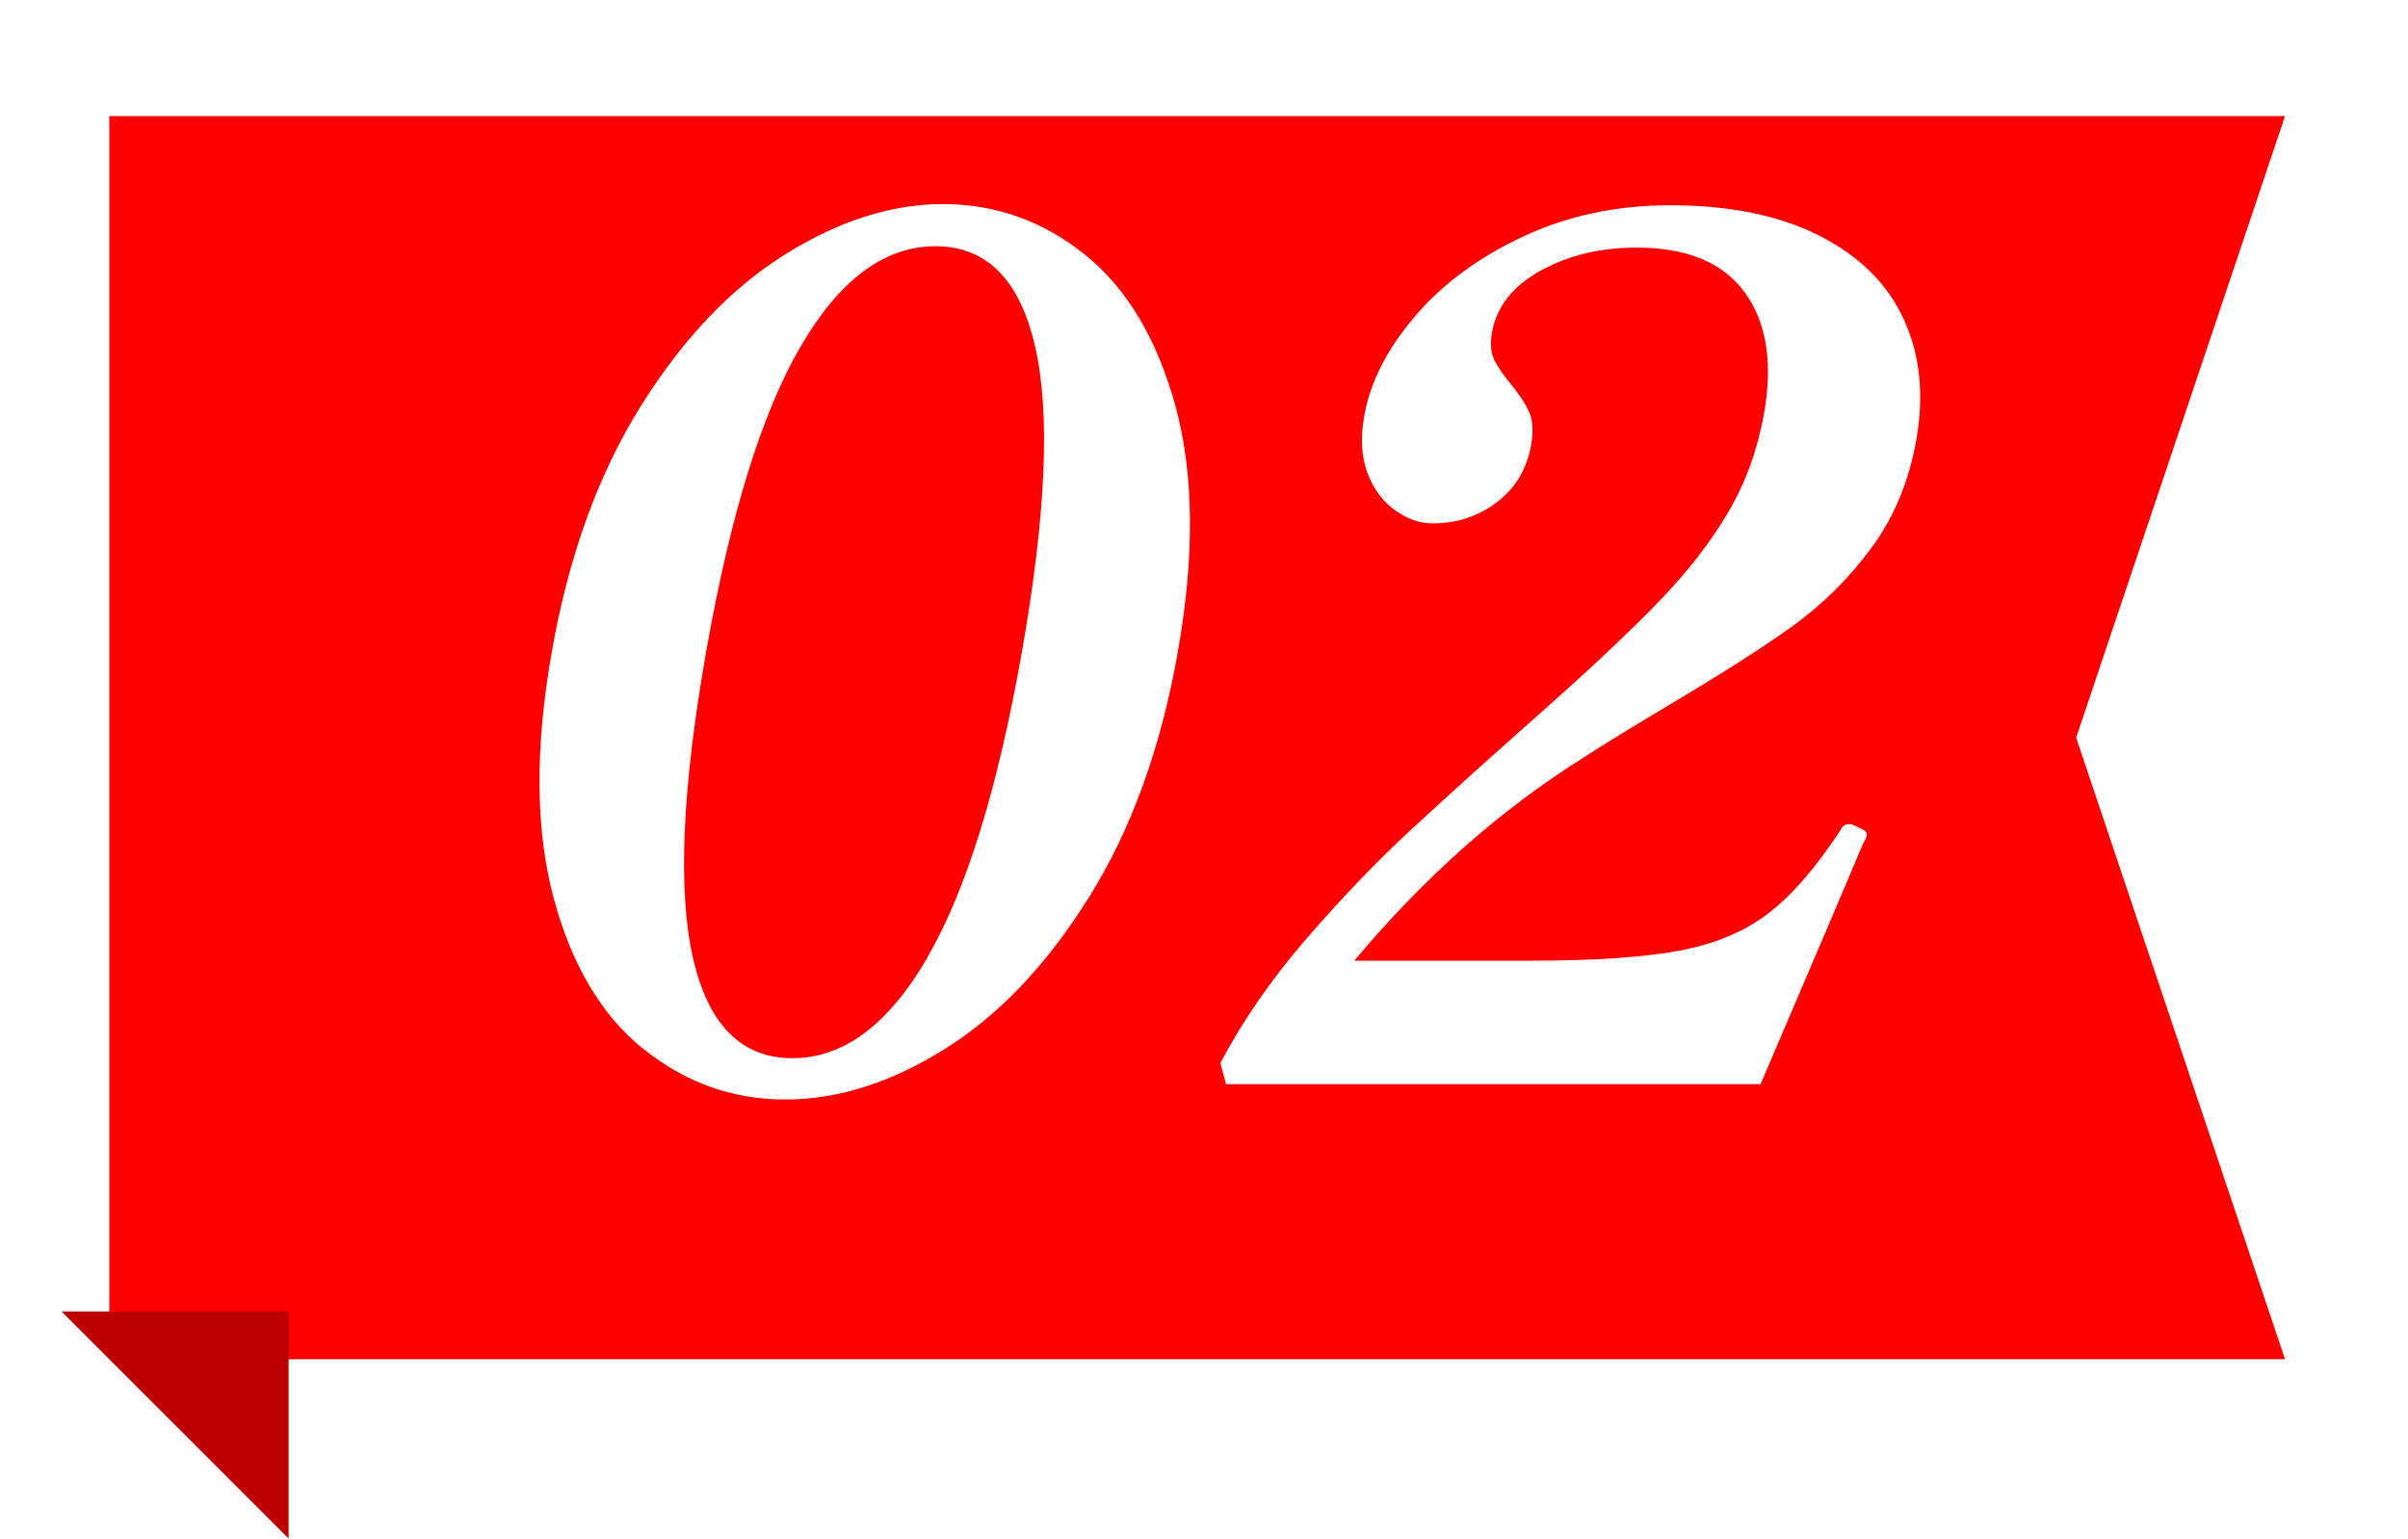
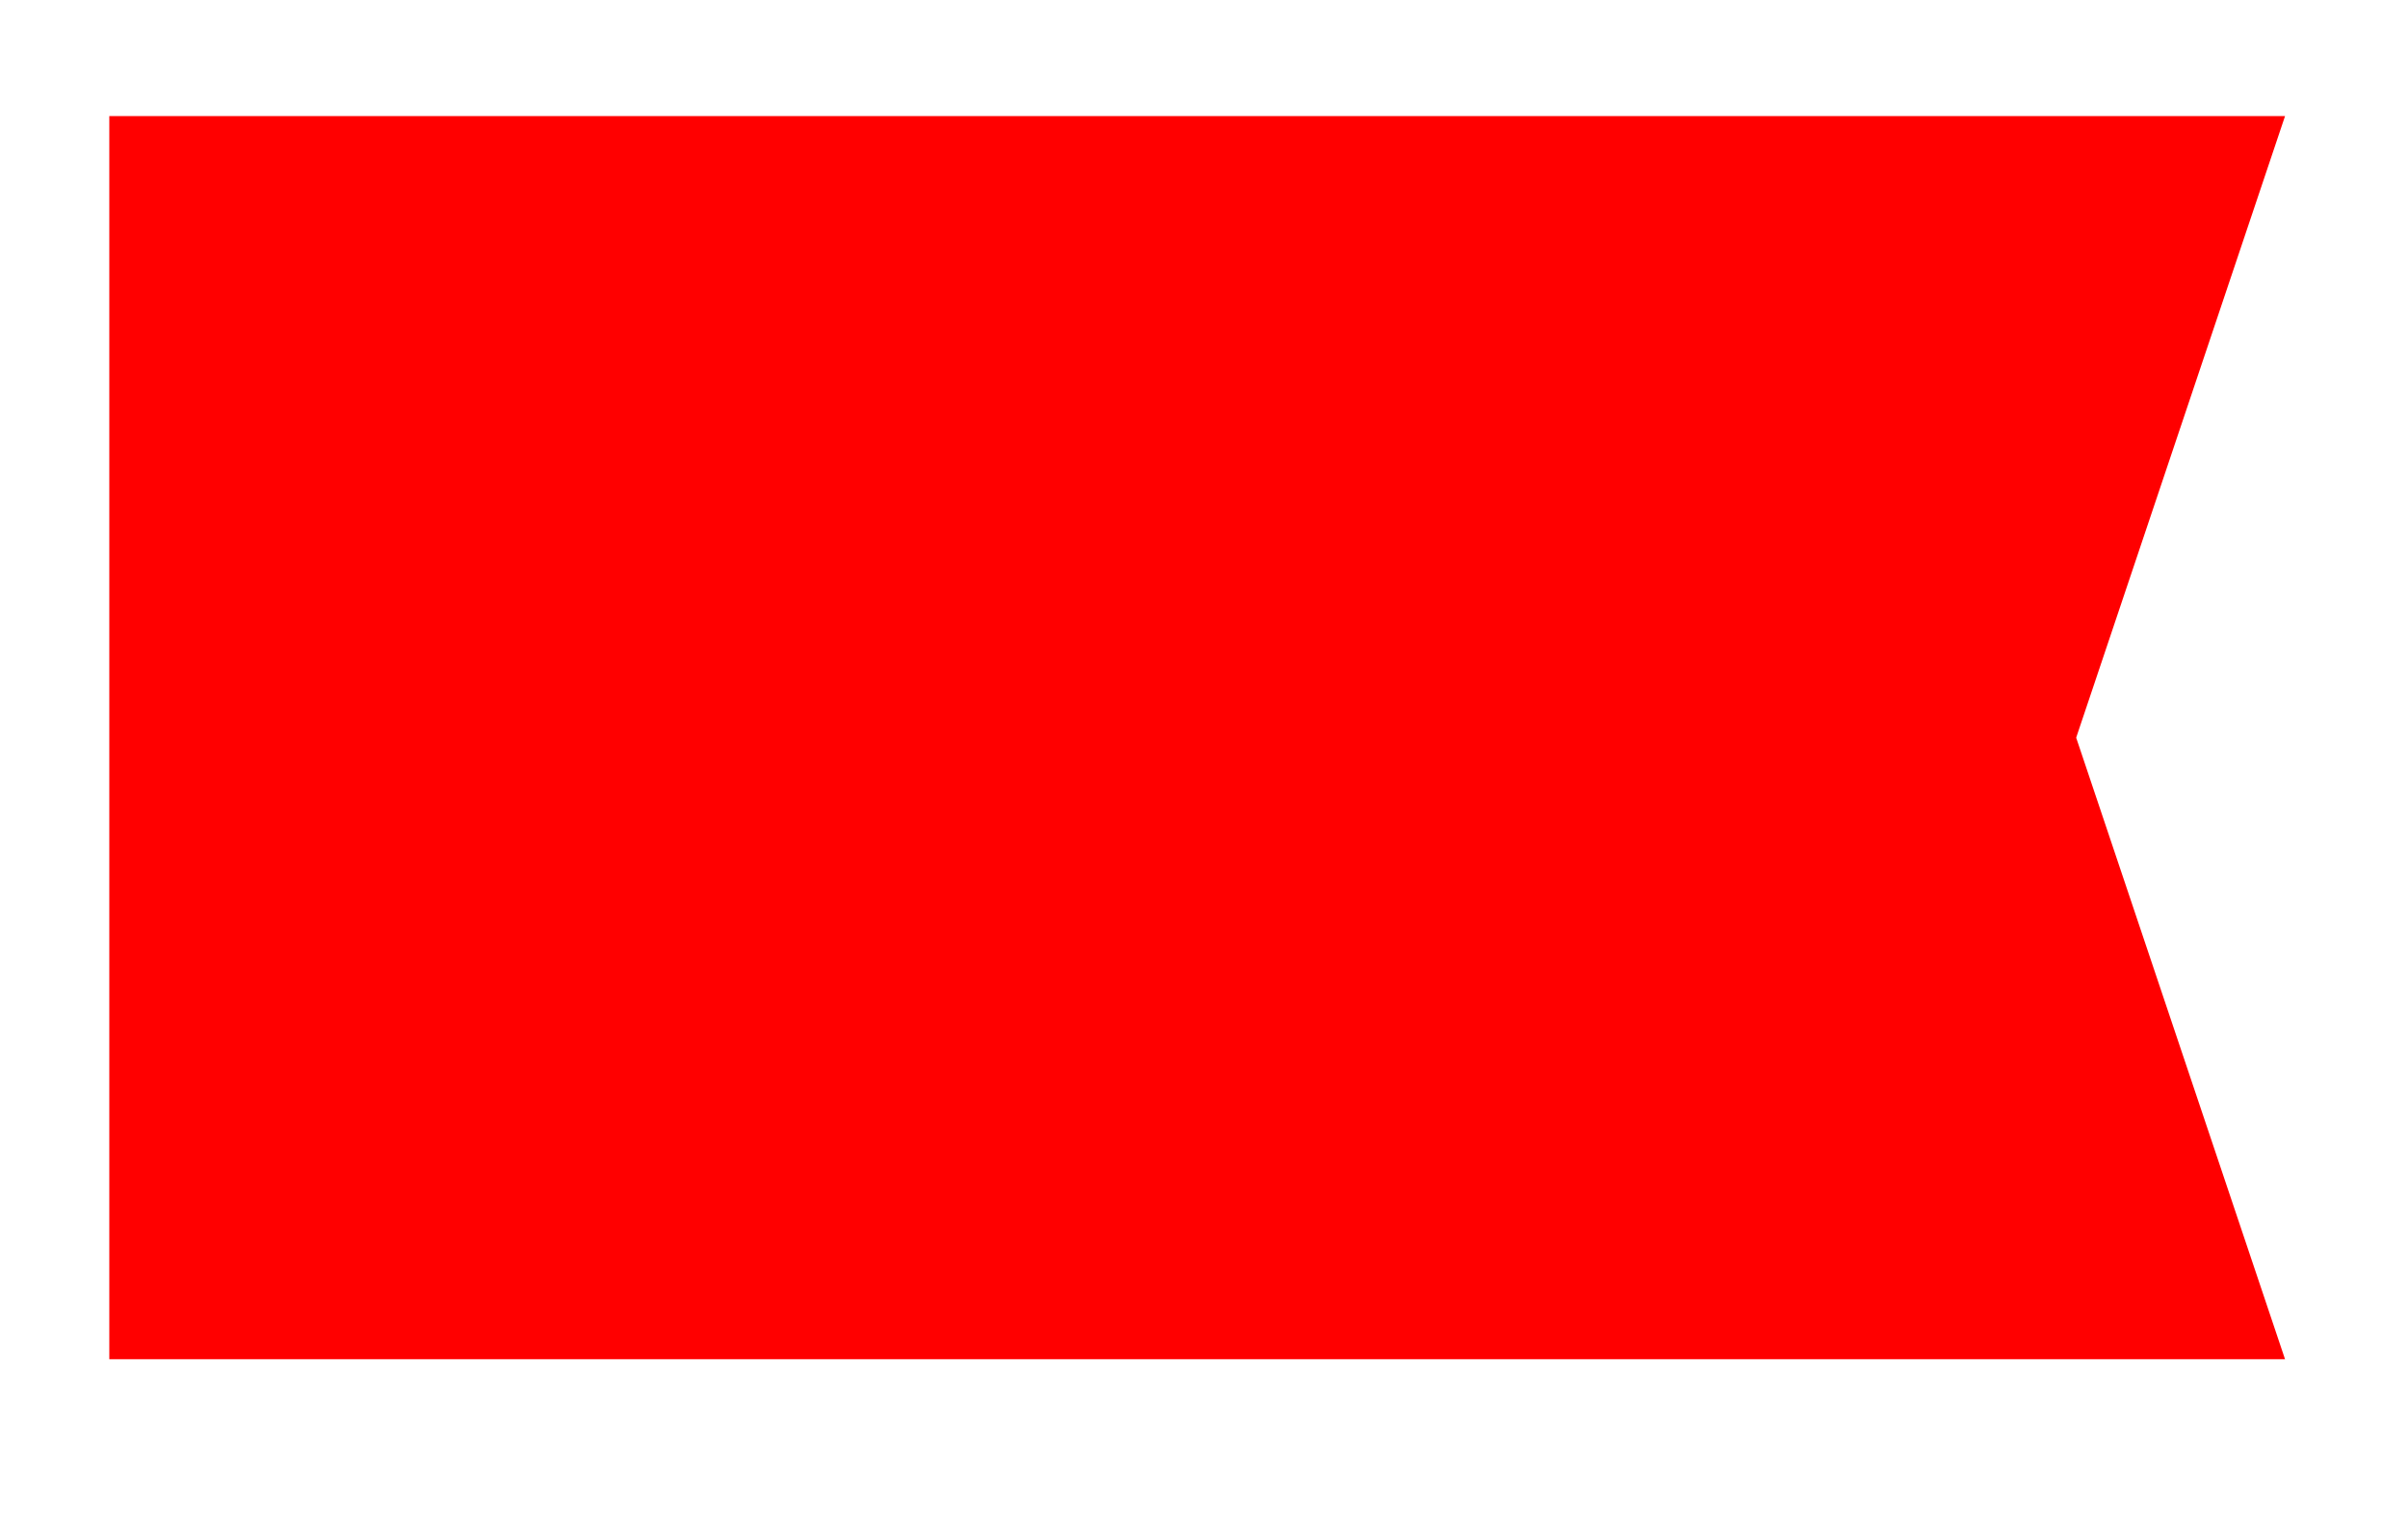
<svg xmlns="http://www.w3.org/2000/svg" data-name="レイヤー 2" viewBox="0 0 141 90.1">
  <defs>
    <filter id="a" filterUnits="userSpaceOnUse">
      <feOffset dx="2.8" dy="2.8" />
      <feGaussianBlur result="blur" stdDeviation="2.1" />
      <feFlood flood-color="#666" flood-opacity=".75" />
      <feComposite in2="blur" operator="in" />
      <feComposite in="SourceGraphic" />
    </filter>
  </defs>
  <g data-name="レイヤー 1">
    <path d="M131 76.8H3.6V4H131l-12.23 36.4L131 76.8z" fill="red" filter="url(#a)" />
-     <path d="M3.6 76.8h13.3v13.3" fill="#bd0000" />
-     <path d="M37.66 61.42c-2.46-1.98-4.21-4.95-5.26-8.9-1.05-3.96-1.08-8.74-.09-14.35.99-5.61 2.72-10.4 5.19-14.35 2.47-3.96 5.28-6.92 8.44-8.9 3.15-1.98 6.25-2.97 9.29-2.97s5.85.99 8.31 2.97c2.46 1.98 4.22 4.95 5.3 8.9 1.07 3.96 1.12 8.74.13 14.35-.99 5.61-2.72 10.4-5.19 14.35-2.47 3.96-5.28 6.92-8.44 8.9-3.16 1.98-6.27 2.97-9.36 2.97s-5.85-.99-8.31-2.97zm16.64-5.35c2.28-3.93 4.13-9.9 5.54-17.91s1.67-13.96.77-17.87c-.9-3.91-2.84-5.87-5.83-5.87s-5.62 1.96-7.9 5.87c-2.28 3.91-4.12 9.87-5.53 17.87-1.41 8-1.67 13.97-.78 17.91.89 3.93 2.83 5.9 5.83 5.9s5.63-1.97 7.91-5.9zm48.75 7.42H71.79l-.33-1.24c1.31-2.48 2.99-4.91 5.04-7.28s4.08-4.49 6.09-6.35 4.62-4.22 7.84-7.07c2.95-2.62 5.22-4.77 6.83-6.45 1.61-1.68 2.92-3.38 3.94-5.11s1.71-3.65 2.09-5.76c.53-2.99.15-5.36-1.13-7.11-1.28-1.75-3.39-2.62-6.33-2.62-2.12 0-3.99.45-5.62 1.35-1.63.9-2.58 2.11-2.85 3.62-.11.64-.07 1.17.13 1.59.2.41.53.9.99 1.45.49.6.84 1.14 1.06 1.62.21.48.25 1.12.12 1.9-.25 1.43-.92 2.55-2.01 3.38s-2.35 1.24-3.77 1.24c-.74 0-1.46-.25-2.18-.76-.72-.51-1.26-1.23-1.62-2.17-.36-.94-.43-2.06-.2-3.35.35-1.98 1.33-3.92 2.96-5.83 1.62-1.91 3.74-3.47 6.35-4.69s5.47-1.83 8.6-1.83c3.5 0 6.42.6 8.76 1.79 2.34 1.2 3.99 2.83 4.93 4.9.95 2.07 1.19 4.42.73 7.04-.43 2.44-1.31 4.55-2.64 6.35s-2.88 3.32-4.64 4.59c-1.77 1.27-4.16 2.79-7.19 4.59-2.16 1.29-3.81 2.3-4.95 3.04-4.92 3.08-9.41 7.06-13.49 11.94h10.35c3.73 0 6.62-.2 8.7-.59s3.8-1.12 5.18-2.17 2.8-2.69 4.25-4.9c.09-.23.27-.34.54-.34.09 0 .22.05.39.14.21.09.37.17.47.24s.14.17.12.31c-.02.09-.09.25-.22.48-.65 1.56-2.65 6.26-6 14.08z" fill="#fff" />
  </g>
</svg>